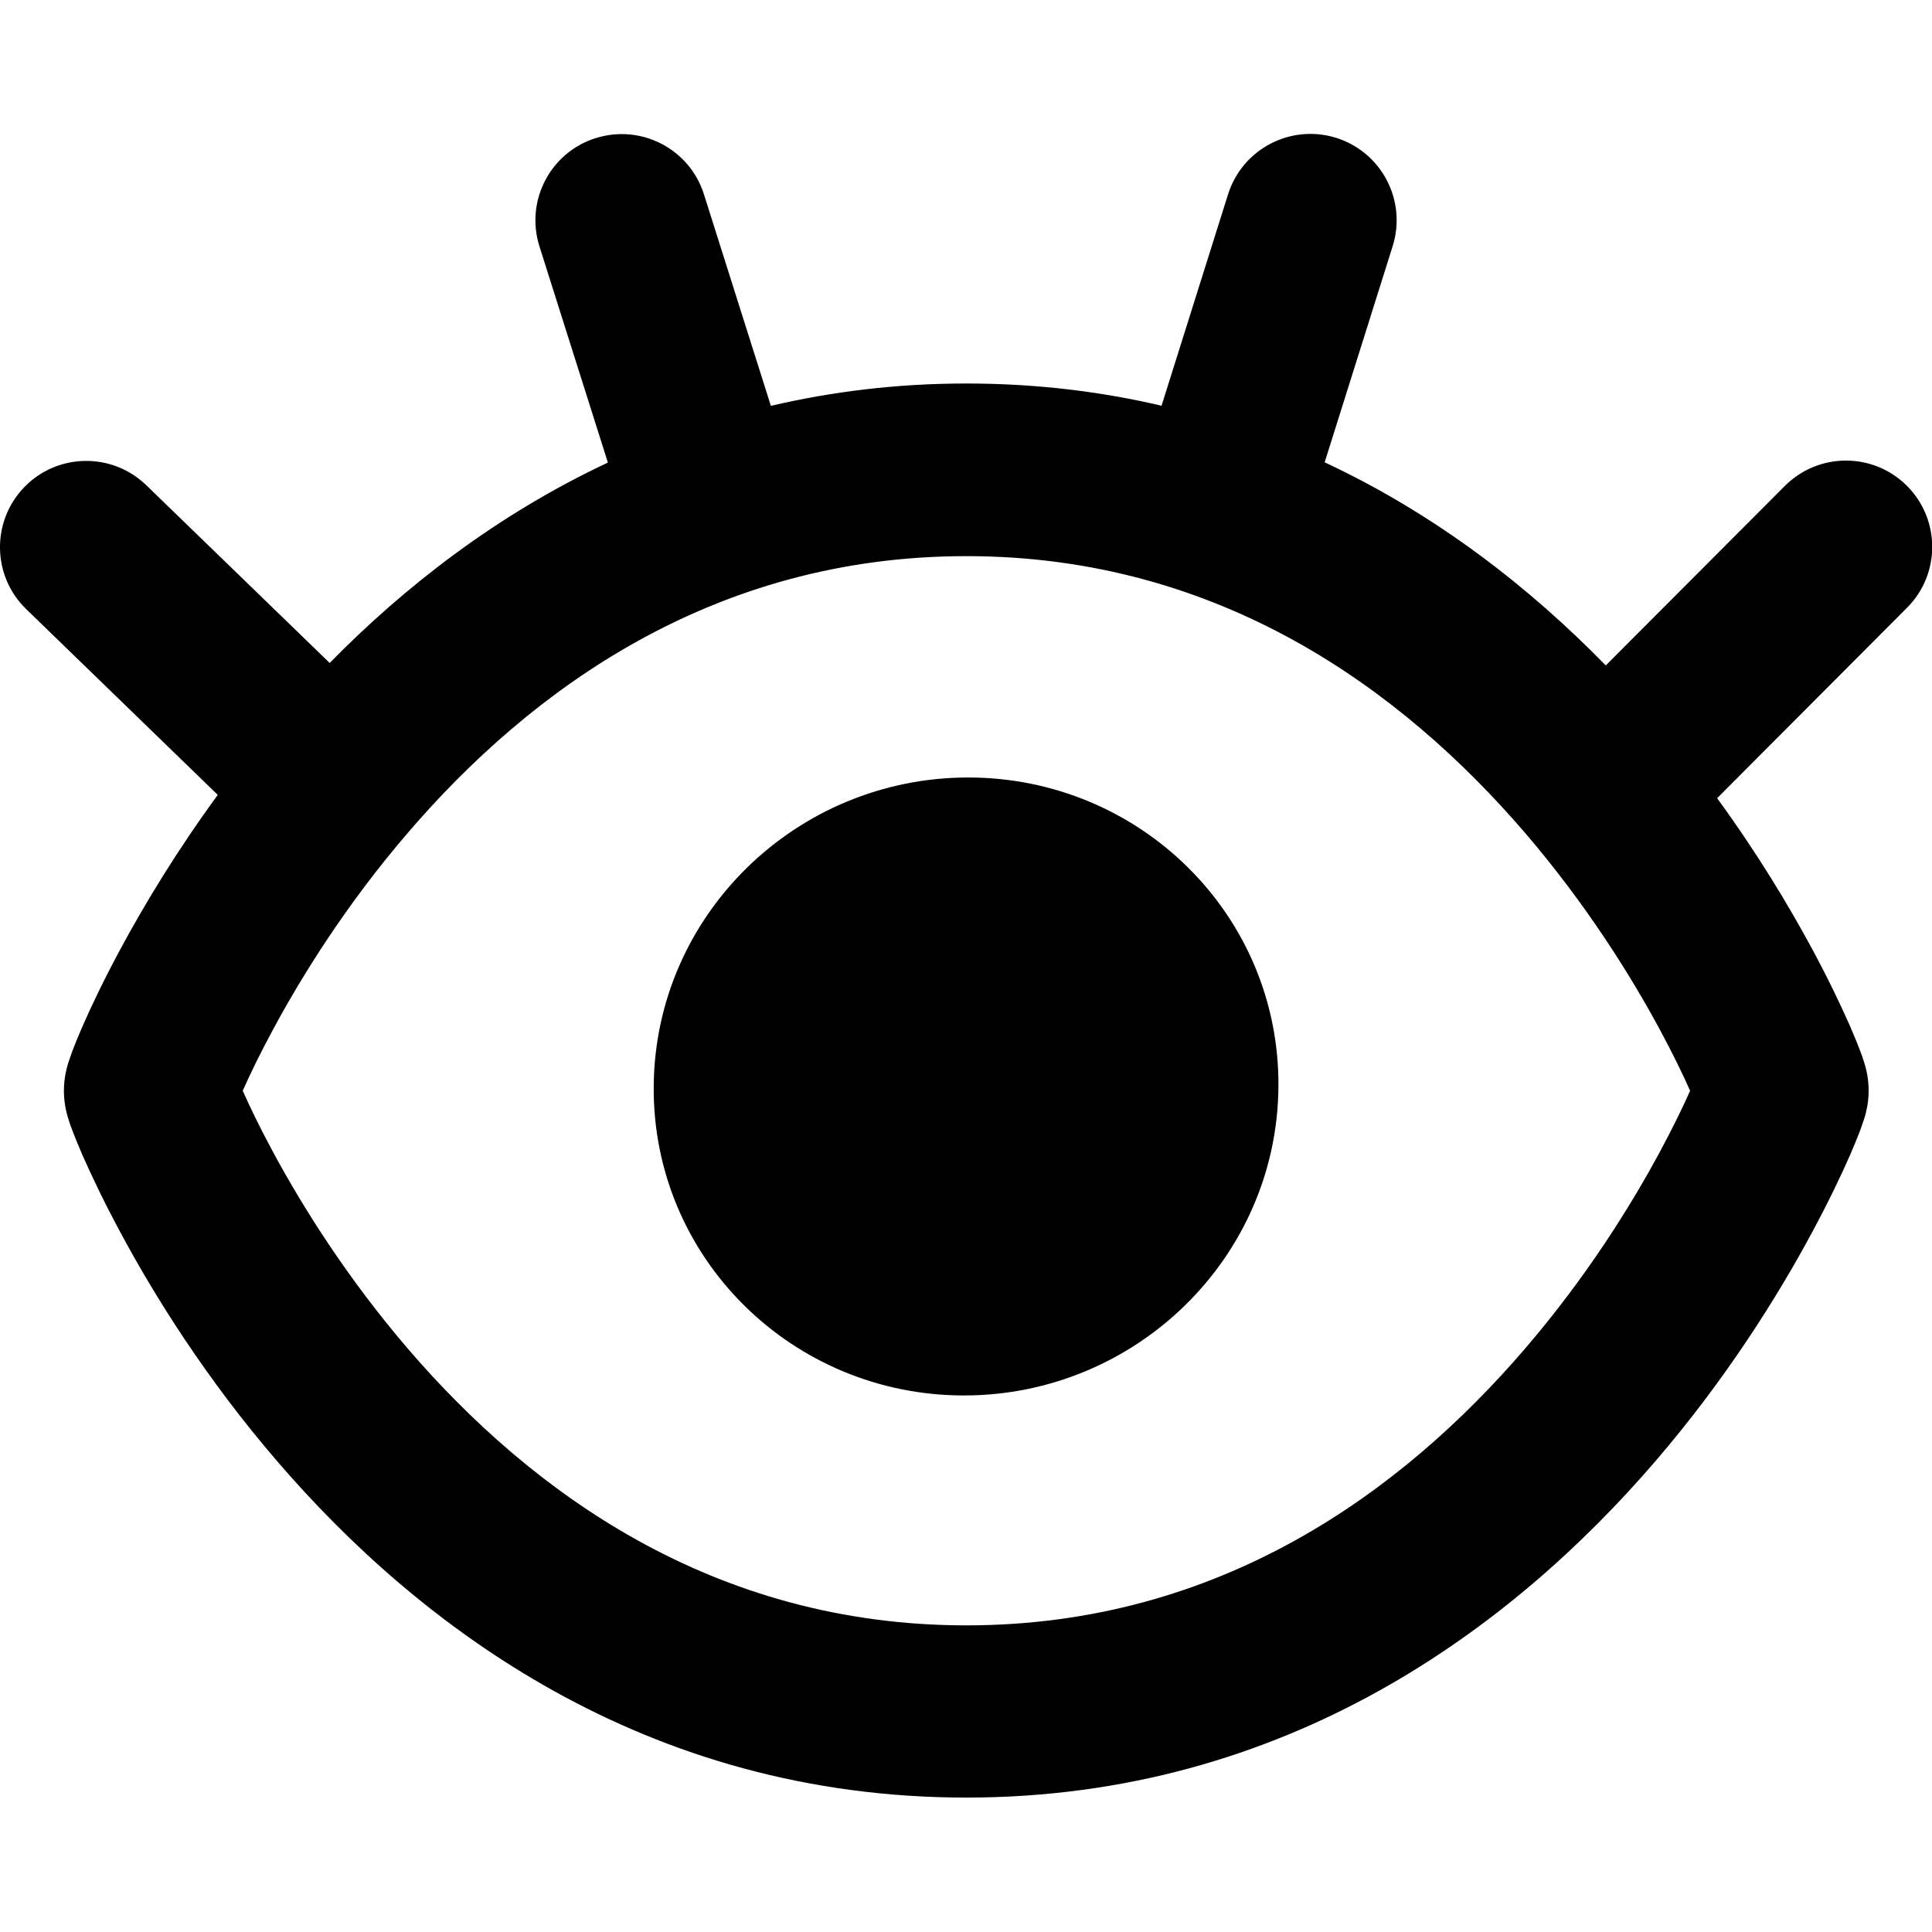
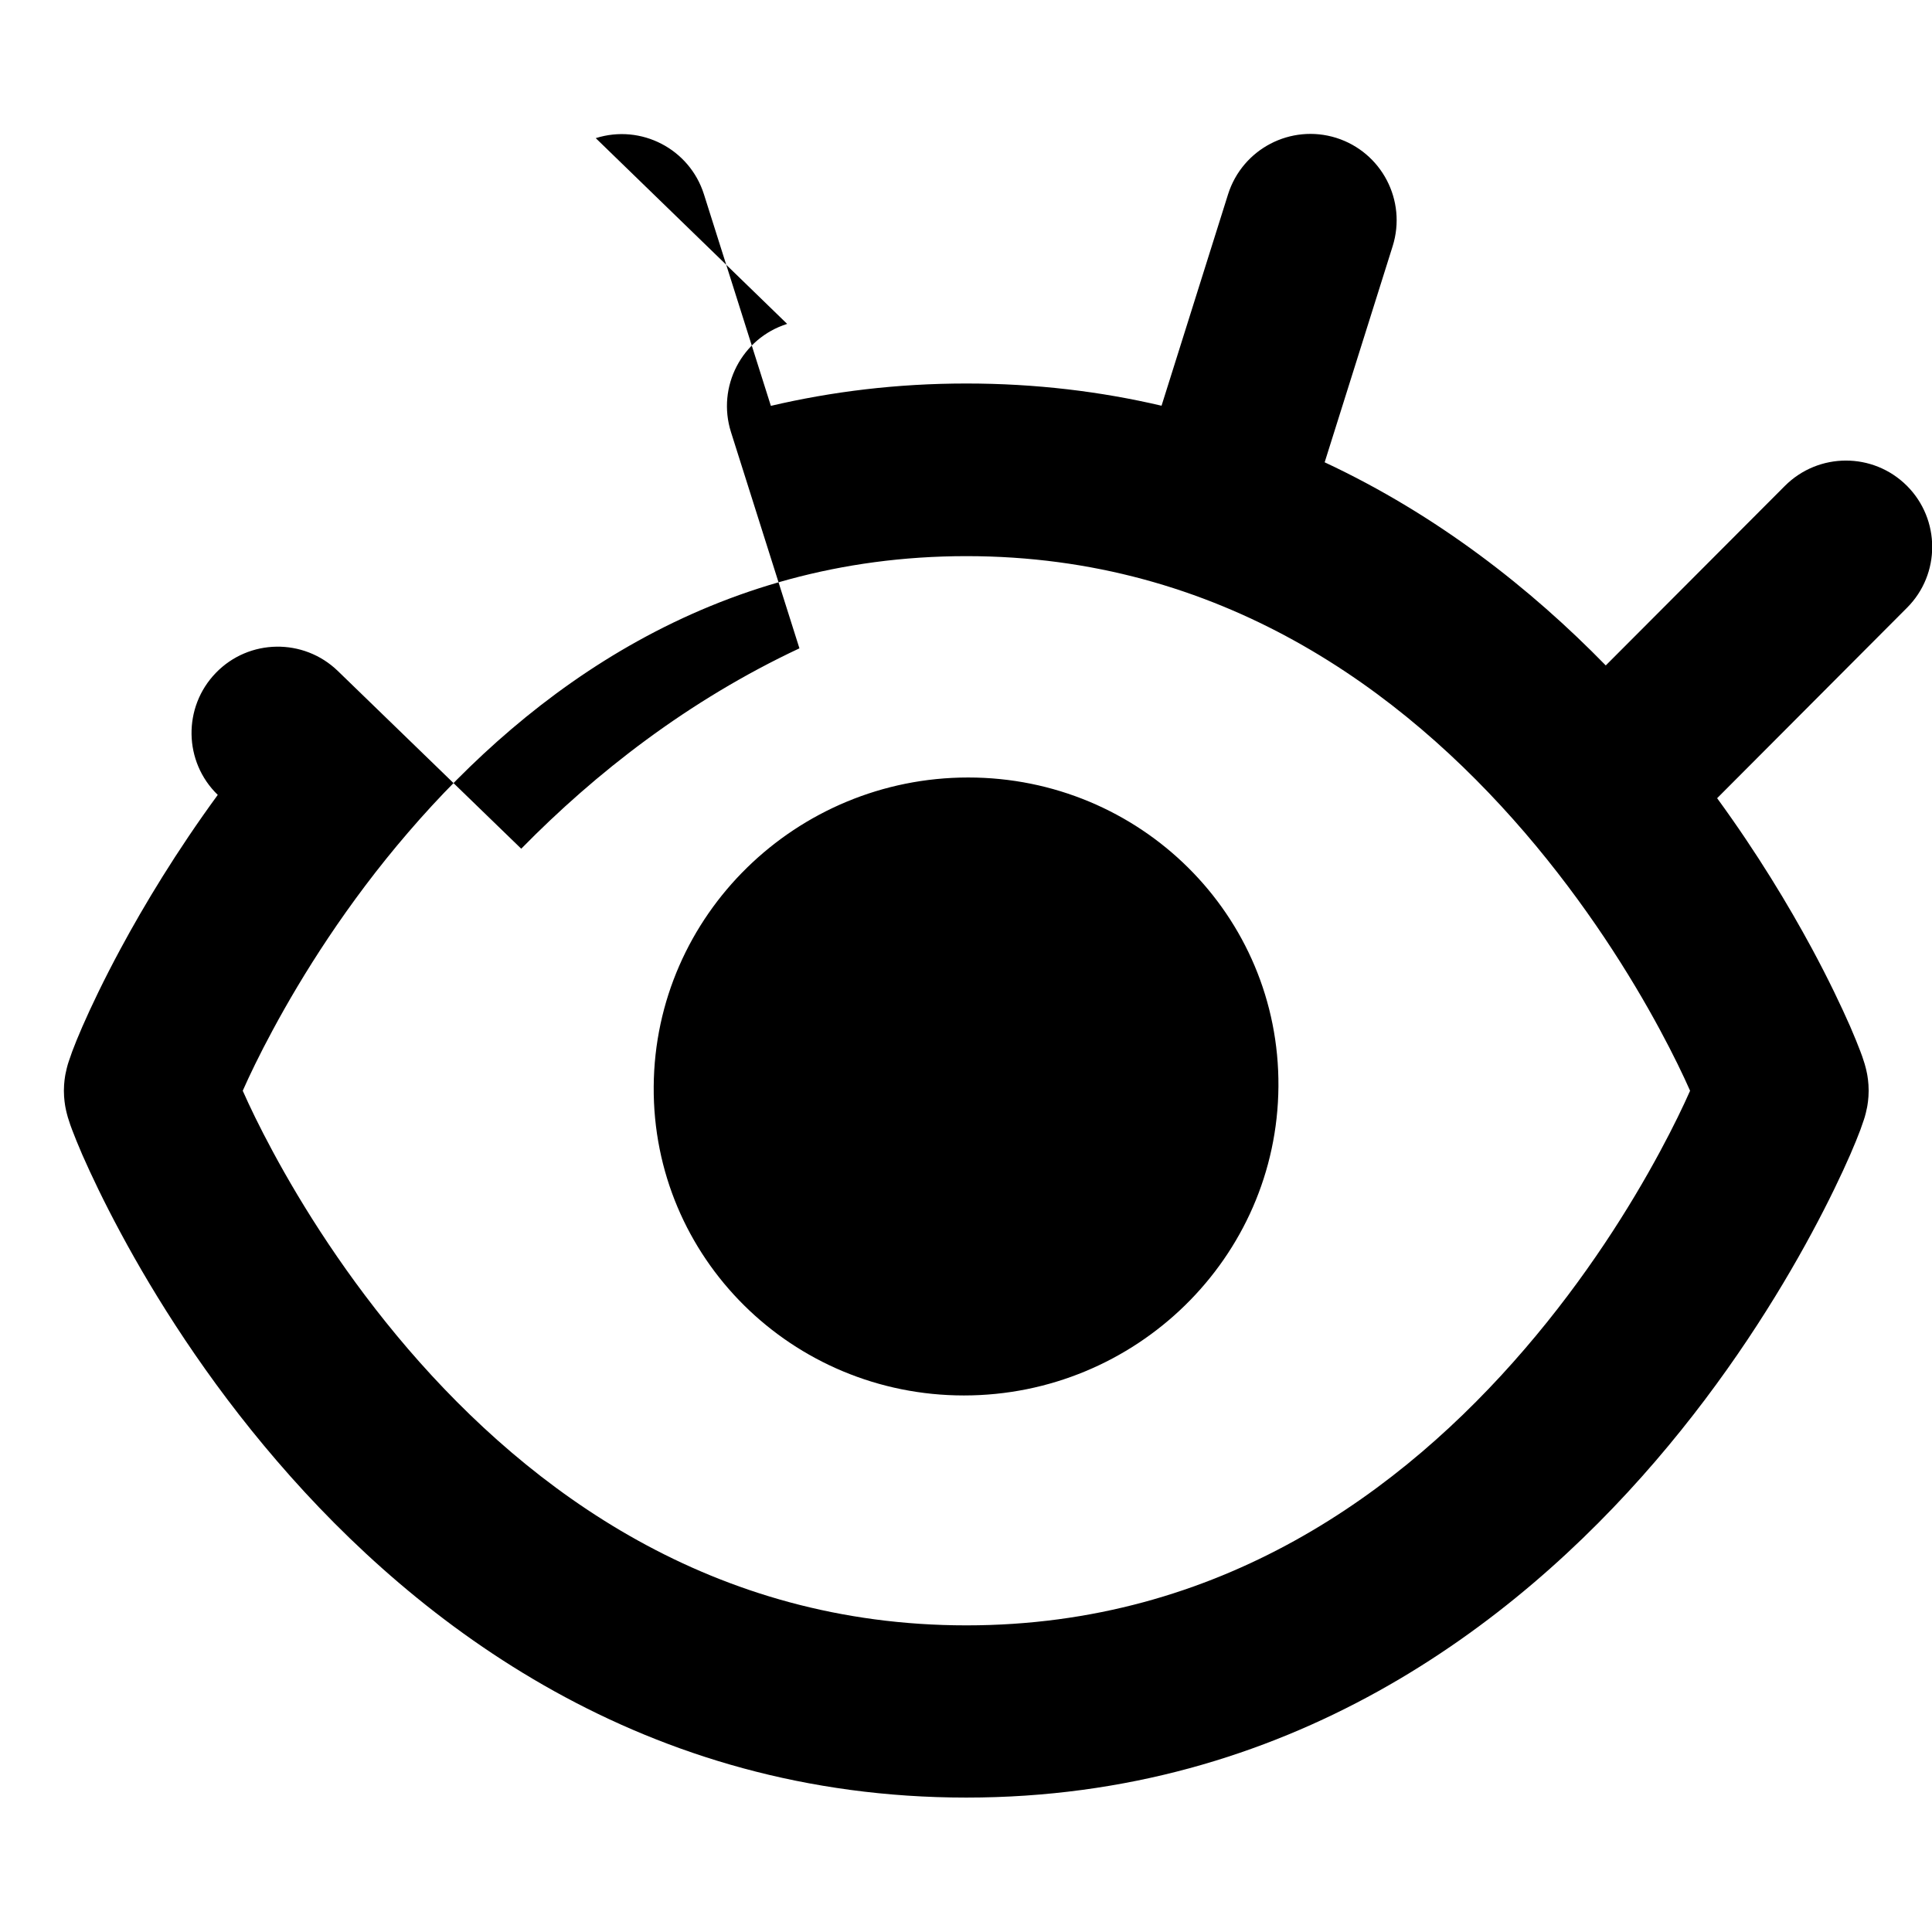
<svg xmlns="http://www.w3.org/2000/svg" fill="none" viewBox="0 0 14 14" id="Eye-Optic--Streamline-Core-Remix">
  <desc>
    Eye Optic Streamline Icon: https://streamlinehq.com
  </desc>
  <g id="Free Remix/Health/eye-optic--health-medical-eye-optic">
-     <path id="Union" fill="#000000" fill-rule="evenodd" d="M4.317 1.001c0.329 -0.104 0.68 0.078 0.784 0.407l0.485 1.533c0.44 -0.103 0.912 -0.162 1.416 -0.162 0.504 0 0.975 0.058 1.415 0.161l0.482 -1.532c0.104 -0.329 0.454 -0.512 0.784 -0.409 0.329 0.104 0.512 0.454 0.409 0.784l-0.493 1.567c0.819 0.383 1.495 0.917 2.037 1.472l1.298 -1.301c0.244 -0.244 0.639 -0.245 0.884 -0.001 0.244 0.244 0.245 0.64 0.001 0.884L12.443 5.784c0.291 0.399 0.518 0.777 0.686 1.088 0.123 0.228 0.215 0.423 0.278 0.566 0.031 0.072 0.056 0.133 0.074 0.181 0.009 0.024 0.018 0.048 0.025 0.072 0.004 0.011 0.009 0.028 0.014 0.048 0.003 0.01 0.006 0.026 0.01 0.045l0 0c0.002 0.012 0.011 0.059 0.011 0.119s-0.009 0.107 -0.011 0.119l-0 0c-0.004 0.02 -0.008 0.035 -0.01 0.045 -0.005 0.02 -0.01 0.037 -0.014 0.048 -0.008 0.024 -0.017 0.048 -0.025 0.072 -0.018 0.048 -0.043 0.11 -0.074 0.181 -0.063 0.144 -0.155 0.338 -0.278 0.566 -0.245 0.455 -0.618 1.055 -1.133 1.654 -1.028 1.196 -2.665 2.438 -4.994 2.438s-3.966 -1.242 -4.994 -2.438C1.493 9.99 1.12 9.391 0.875 8.935c-0.123 -0.228 -0.215 -0.423 -0.278 -0.566 -0.031 -0.072 -0.056 -0.133 -0.074 -0.181 -0.009 -0.024 -0.018 -0.048 -0.025 -0.072 -0.004 -0.011 -0.009 -0.028 -0.014 -0.048 -0.003 -0.01 -0.006 -0.026 -0.01 -0.045l-0 -0c-0.002 -0.012 -0.011 -0.059 -0.011 -0.119s0.009 -0.107 0.011 -0.119l0 -0c0.004 -0.02 0.008 -0.035 0.01 -0.045 0.005 -0.02 0.01 -0.037 0.014 -0.048 0.008 -0.024 0.017 -0.048 0.025 -0.072 0.018 -0.048 0.043 -0.11 0.074 -0.181 0.063 -0.144 0.155 -0.338 0.278 -0.566 0.171 -0.317 0.404 -0.704 0.703 -1.113L0.19 4.414c-0.248 -0.24 -0.254 -0.636 -0.014 -0.884 0.24 -0.248 0.636 -0.254 0.884 -0.014l1.329 1.288c0.538 -0.548 1.208 -1.073 2.016 -1.452l-0.496 -1.567c-0.104 -0.329 0.078 -0.68 0.407 -0.784ZM1.976 8.343c-0.096 -0.178 -0.168 -0.328 -0.217 -0.439 0.049 -0.111 0.121 -0.261 0.217 -0.439 0.213 -0.396 0.537 -0.916 0.981 -1.432 0.888 -1.034 2.209 -2.003 4.046 -2.003 1.837 0 3.157 0.969 4.046 2.003 0.443 0.516 0.768 1.036 0.981 1.432 0.096 0.178 0.168 0.328 0.217 0.439 -0.049 0.111 -0.121 0.261 -0.217 0.439 -0.213 0.396 -0.537 0.916 -0.981 1.432 -0.888 1.034 -2.209 2.003 -4.046 2.003 -1.837 0 -3.157 -0.969 -4.046 -2.003 -0.443 -0.516 -0.768 -1.036 -0.981 -1.432Zm2.761 -0.47c0.009 -1.243 1.035 -2.239 2.279 -2.239s2.257 0.996 2.248 2.239c-0.009 1.243 -1.035 2.239 -2.279 2.239 -1.243 0 -2.257 -0.996 -2.248 -2.239Z" clip-rule="evenodd" stroke-width="1" />
+     <path id="Union" fill="#000000" fill-rule="evenodd" d="M4.317 1.001c0.329 -0.104 0.68 0.078 0.784 0.407l0.485 1.533c0.44 -0.103 0.912 -0.162 1.416 -0.162 0.504 0 0.975 0.058 1.415 0.161l0.482 -1.532c0.104 -0.329 0.454 -0.512 0.784 -0.409 0.329 0.104 0.512 0.454 0.409 0.784l-0.493 1.567c0.819 0.383 1.495 0.917 2.037 1.472l1.298 -1.301c0.244 -0.244 0.639 -0.245 0.884 -0.001 0.244 0.244 0.245 0.64 0.001 0.884L12.443 5.784c0.291 0.399 0.518 0.777 0.686 1.088 0.123 0.228 0.215 0.423 0.278 0.566 0.031 0.072 0.056 0.133 0.074 0.181 0.009 0.024 0.018 0.048 0.025 0.072 0.004 0.011 0.009 0.028 0.014 0.048 0.003 0.01 0.006 0.026 0.01 0.045l0 0c0.002 0.012 0.011 0.059 0.011 0.119s-0.009 0.107 -0.011 0.119l-0 0c-0.004 0.02 -0.008 0.035 -0.01 0.045 -0.005 0.02 -0.01 0.037 -0.014 0.048 -0.008 0.024 -0.017 0.048 -0.025 0.072 -0.018 0.048 -0.043 0.11 -0.074 0.181 -0.063 0.144 -0.155 0.338 -0.278 0.566 -0.245 0.455 -0.618 1.055 -1.133 1.654 -1.028 1.196 -2.665 2.438 -4.994 2.438s-3.966 -1.242 -4.994 -2.438C1.493 9.99 1.12 9.391 0.875 8.935c-0.123 -0.228 -0.215 -0.423 -0.278 -0.566 -0.031 -0.072 -0.056 -0.133 -0.074 -0.181 -0.009 -0.024 -0.018 -0.048 -0.025 -0.072 -0.004 -0.011 -0.009 -0.028 -0.014 -0.048 -0.003 -0.01 -0.006 -0.026 -0.01 -0.045l-0 -0c-0.002 -0.012 -0.011 -0.059 -0.011 -0.119s0.009 -0.107 0.011 -0.119l0 -0c0.004 -0.02 0.008 -0.035 0.01 -0.045 0.005 -0.02 0.01 -0.037 0.014 -0.048 0.008 -0.024 0.017 -0.048 0.025 -0.072 0.018 -0.048 0.043 -0.11 0.074 -0.181 0.063 -0.144 0.155 -0.338 0.278 -0.566 0.171 -0.317 0.404 -0.704 0.703 -1.113c-0.248 -0.24 -0.254 -0.636 -0.014 -0.884 0.24 -0.248 0.636 -0.254 0.884 -0.014l1.329 1.288c0.538 -0.548 1.208 -1.073 2.016 -1.452l-0.496 -1.567c-0.104 -0.329 0.078 -0.68 0.407 -0.784ZM1.976 8.343c-0.096 -0.178 -0.168 -0.328 -0.217 -0.439 0.049 -0.111 0.121 -0.261 0.217 -0.439 0.213 -0.396 0.537 -0.916 0.981 -1.432 0.888 -1.034 2.209 -2.003 4.046 -2.003 1.837 0 3.157 0.969 4.046 2.003 0.443 0.516 0.768 1.036 0.981 1.432 0.096 0.178 0.168 0.328 0.217 0.439 -0.049 0.111 -0.121 0.261 -0.217 0.439 -0.213 0.396 -0.537 0.916 -0.981 1.432 -0.888 1.034 -2.209 2.003 -4.046 2.003 -1.837 0 -3.157 -0.969 -4.046 -2.003 -0.443 -0.516 -0.768 -1.036 -0.981 -1.432Zm2.761 -0.47c0.009 -1.243 1.035 -2.239 2.279 -2.239s2.257 0.996 2.248 2.239c-0.009 1.243 -1.035 2.239 -2.279 2.239 -1.243 0 -2.257 -0.996 -2.248 -2.239Z" clip-rule="evenodd" stroke-width="1" />
  </g>
</svg>